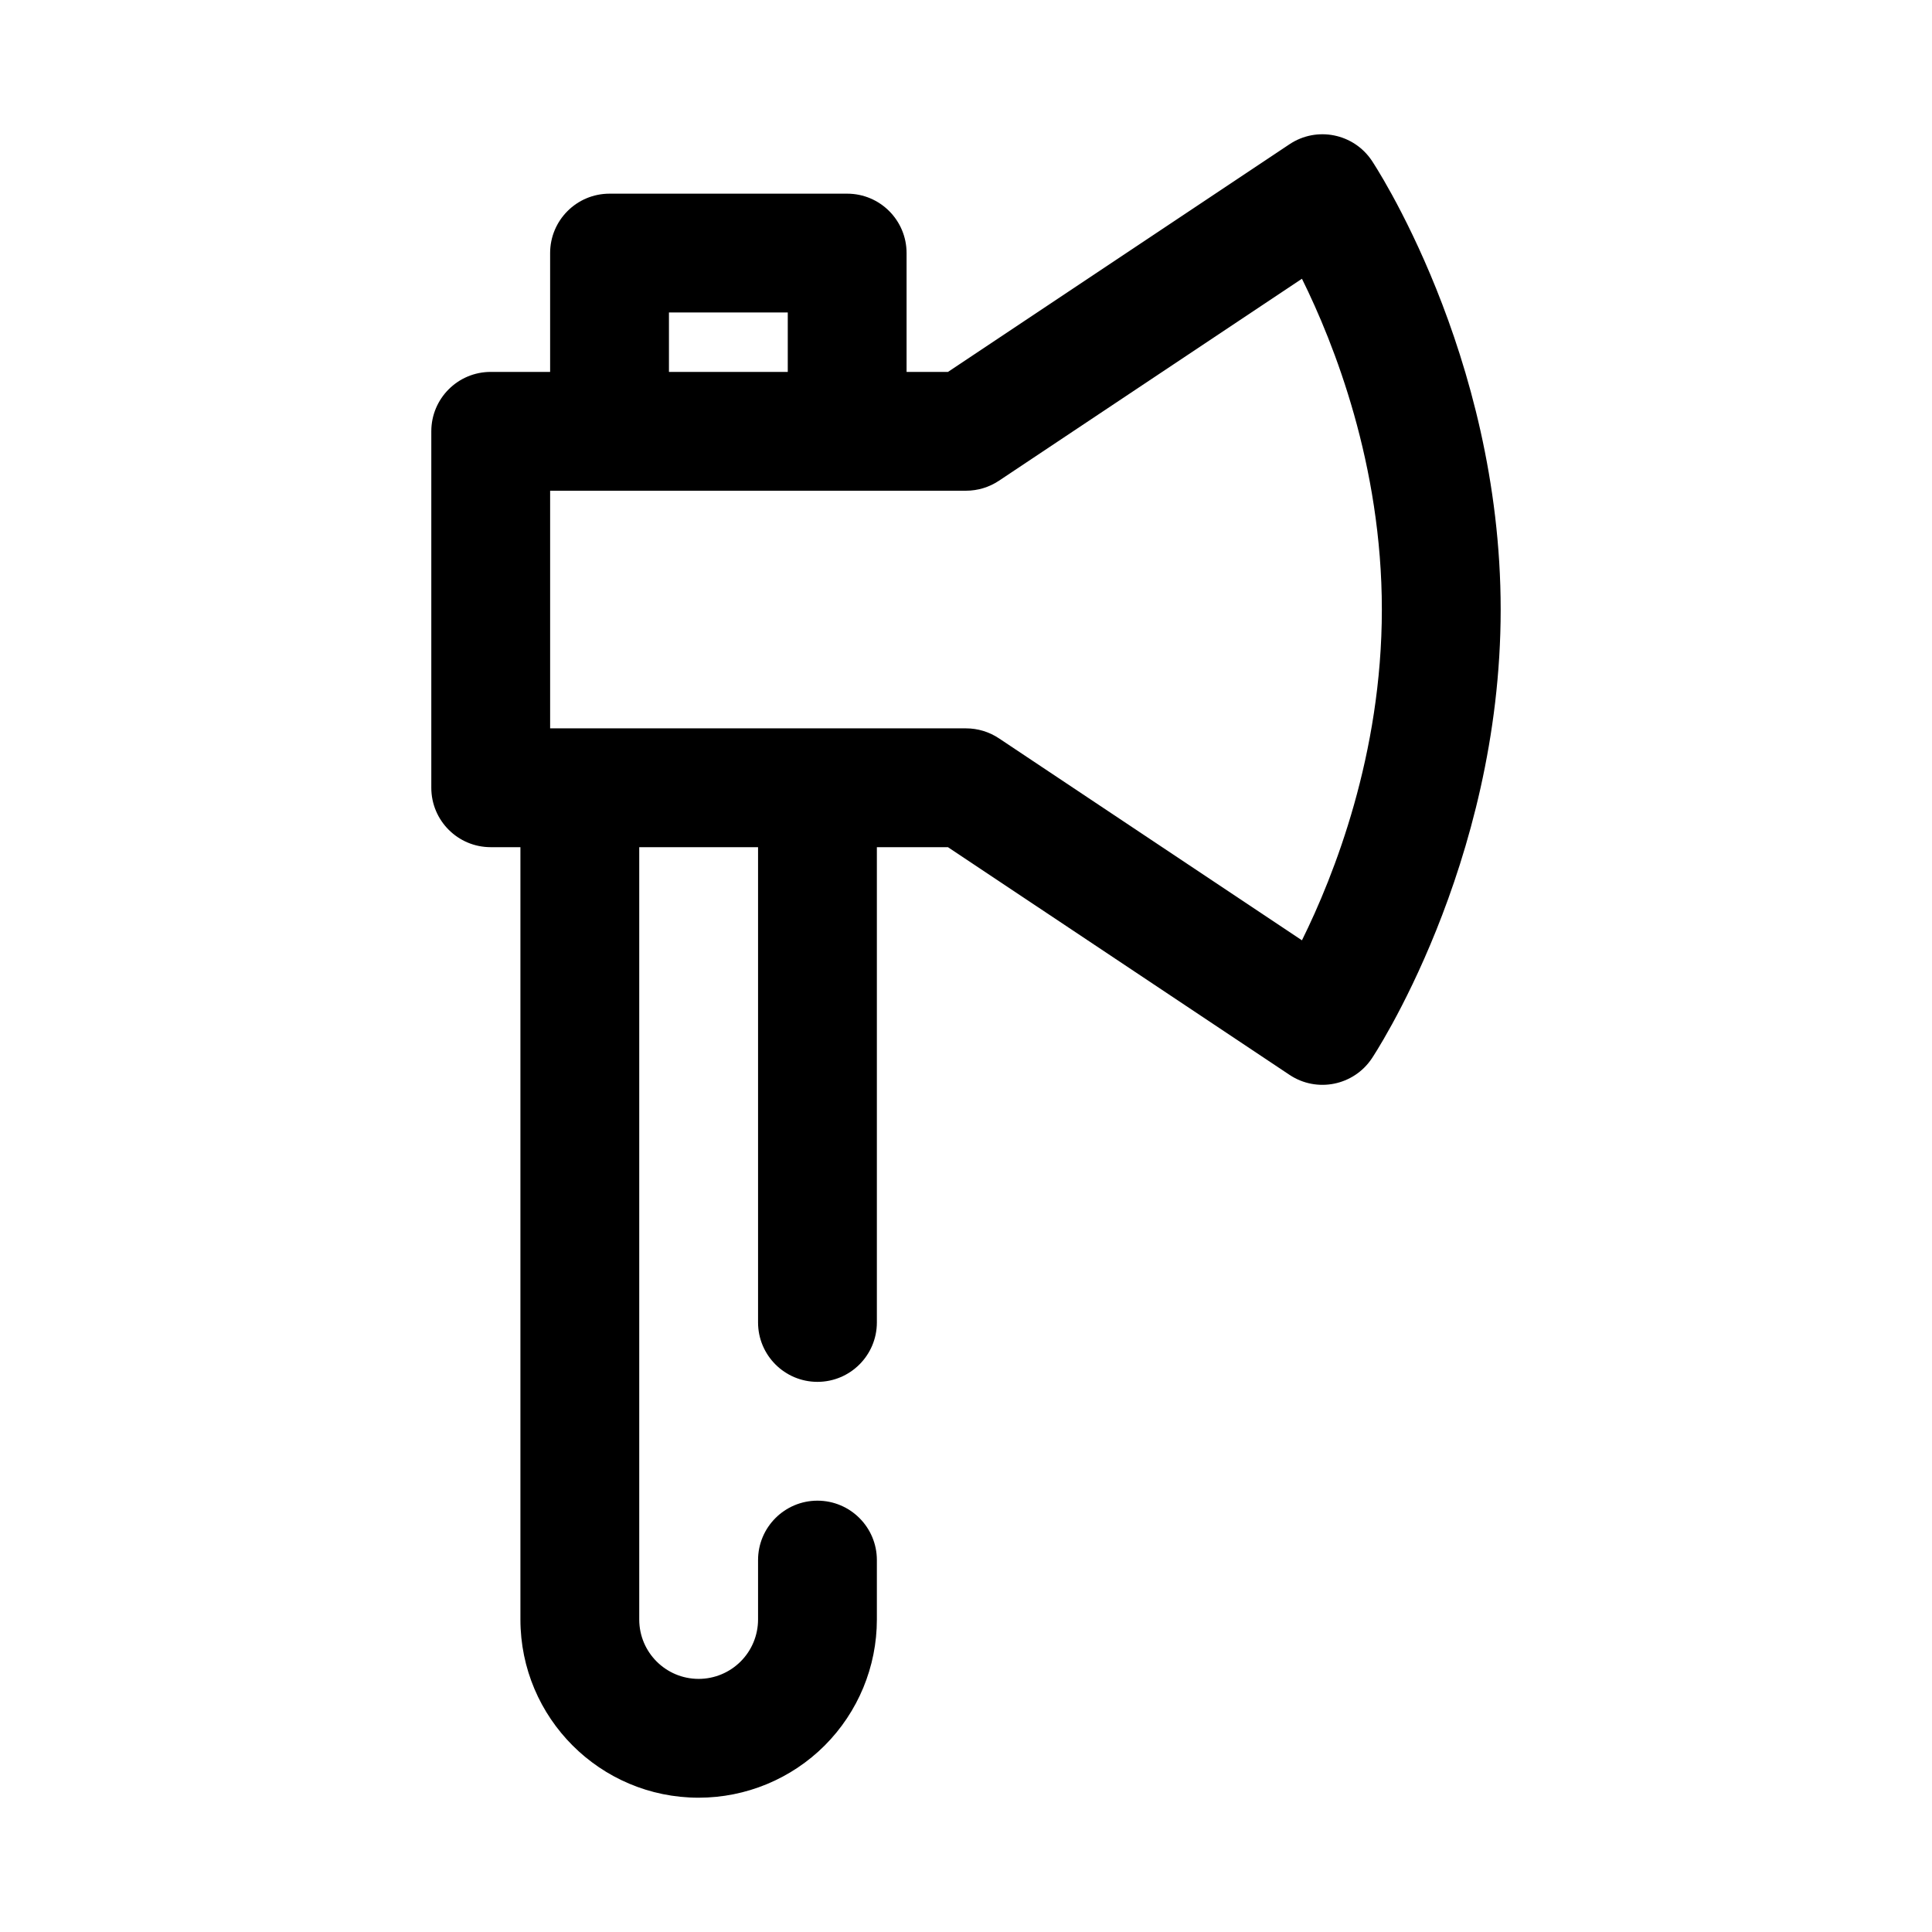
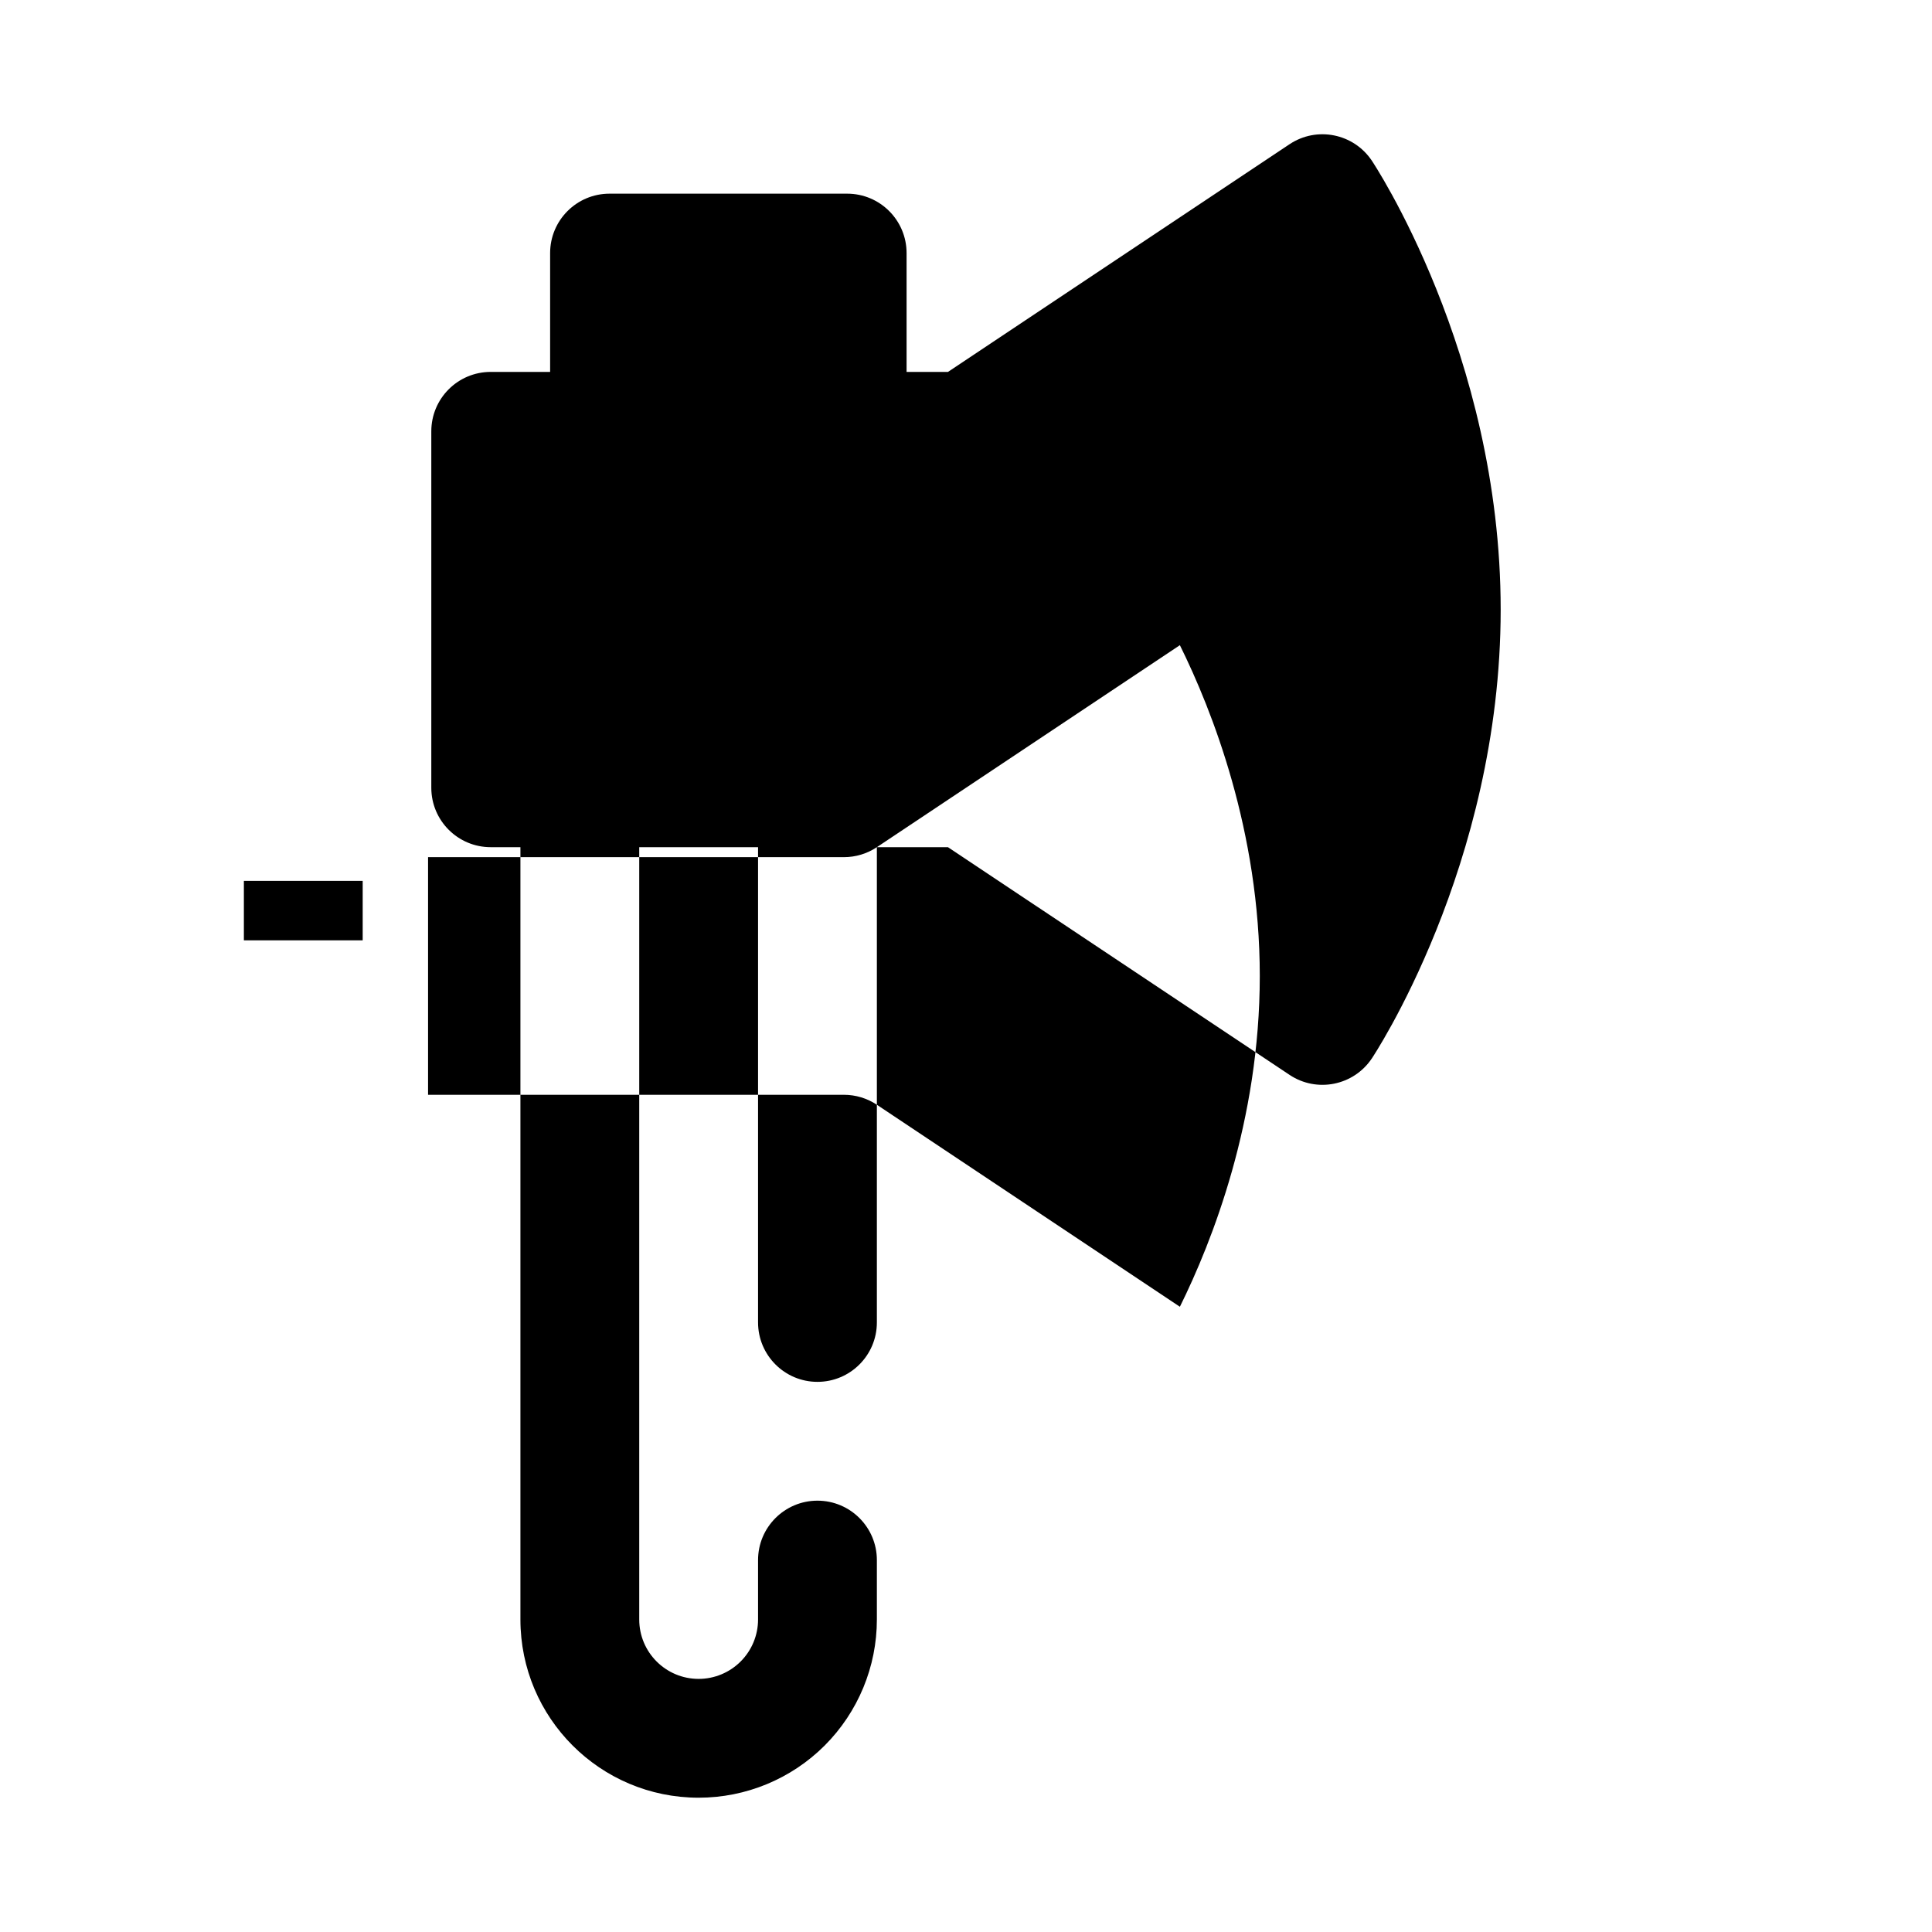
<svg xmlns="http://www.w3.org/2000/svg" fill="#000000" width="800px" height="800px" version="1.1" viewBox="144 144 512 512">
-   <path d="m376.38 368.51v125.95c0 8.691-7.055 15.746-15.746 15.746-8.688 0-15.742-7.055-15.742-15.746v-125.95h-31.488v204.67c0 8.699 7.047 15.742 15.742 15.742 4.176 0 8.18-1.66 11.133-4.613 2.953-2.949 4.613-6.957 4.613-11.129v-15.746c0-8.688 7.055-15.742 15.742-15.742 8.691 0 15.746 7.055 15.746 15.742v15.746c0 12.523-4.977 24.535-13.832 33.402-8.863 8.855-20.875 13.828-33.402 13.828-26.086 0-47.23-21.145-47.23-47.23v-204.67h-7.871c-8.699 0-15.746-7.047-15.746-15.746v-94.465c0-8.699 7.047-15.742 15.746-15.742h15.742v-31.488c0-8.699 7.047-15.746 15.746-15.746h62.977c8.699 0 15.742 7.047 15.742 15.746v31.488h10.973l90.508-60.332c7.234-4.824 17-2.863 21.828 4.371 0 0 34.133 50.945 34.133 118.94 0 67.988-34.133 118.94-34.133 118.94-4.828 7.234-14.594 9.195-21.828 4.367l-90.508-60.328zm112.65-150.64-80.301 53.531c-2.582 1.723-5.621 2.644-8.73 2.644h-110.21v62.977h110.21c3.109 0 6.148 0.918 8.73 2.644l80.301 53.527c8.551-17.277 21.176-49.309 21.176-87.66 0-38.352-12.625-70.383-21.176-87.664zm-167.75 8.941v15.746h31.488v-15.746z" fill-rule="evenodd" />
+   <path d="m376.38 368.51v125.95c0 8.691-7.055 15.746-15.746 15.746-8.688 0-15.742-7.055-15.742-15.746v-125.95h-31.488v204.67c0 8.699 7.047 15.742 15.742 15.742 4.176 0 8.18-1.66 11.133-4.613 2.953-2.949 4.613-6.957 4.613-11.129v-15.746c0-8.688 7.055-15.742 15.742-15.742 8.691 0 15.746 7.055 15.746 15.742v15.746c0 12.523-4.977 24.535-13.832 33.402-8.863 8.855-20.875 13.828-33.402 13.828-26.086 0-47.23-21.145-47.23-47.23v-204.67h-7.871c-8.699 0-15.746-7.047-15.746-15.746v-94.465c0-8.699 7.047-15.742 15.746-15.742h15.742v-31.488c0-8.699 7.047-15.746 15.746-15.746h62.977c8.699 0 15.742 7.047 15.742 15.746v31.488h10.973l90.508-60.332c7.234-4.824 17-2.863 21.828 4.371 0 0 34.133 50.945 34.133 118.94 0 67.988-34.133 118.94-34.133 118.94-4.828 7.234-14.594 9.195-21.828 4.367l-90.508-60.328zc-2.582 1.723-5.621 2.644-8.73 2.644h-110.21v62.977h110.21c3.109 0 6.148 0.918 8.73 2.644l80.301 53.527c8.551-17.277 21.176-49.309 21.176-87.66 0-38.352-12.625-70.383-21.176-87.664zm-167.75 8.941v15.746h31.488v-15.746z" fill-rule="evenodd" />
</svg>